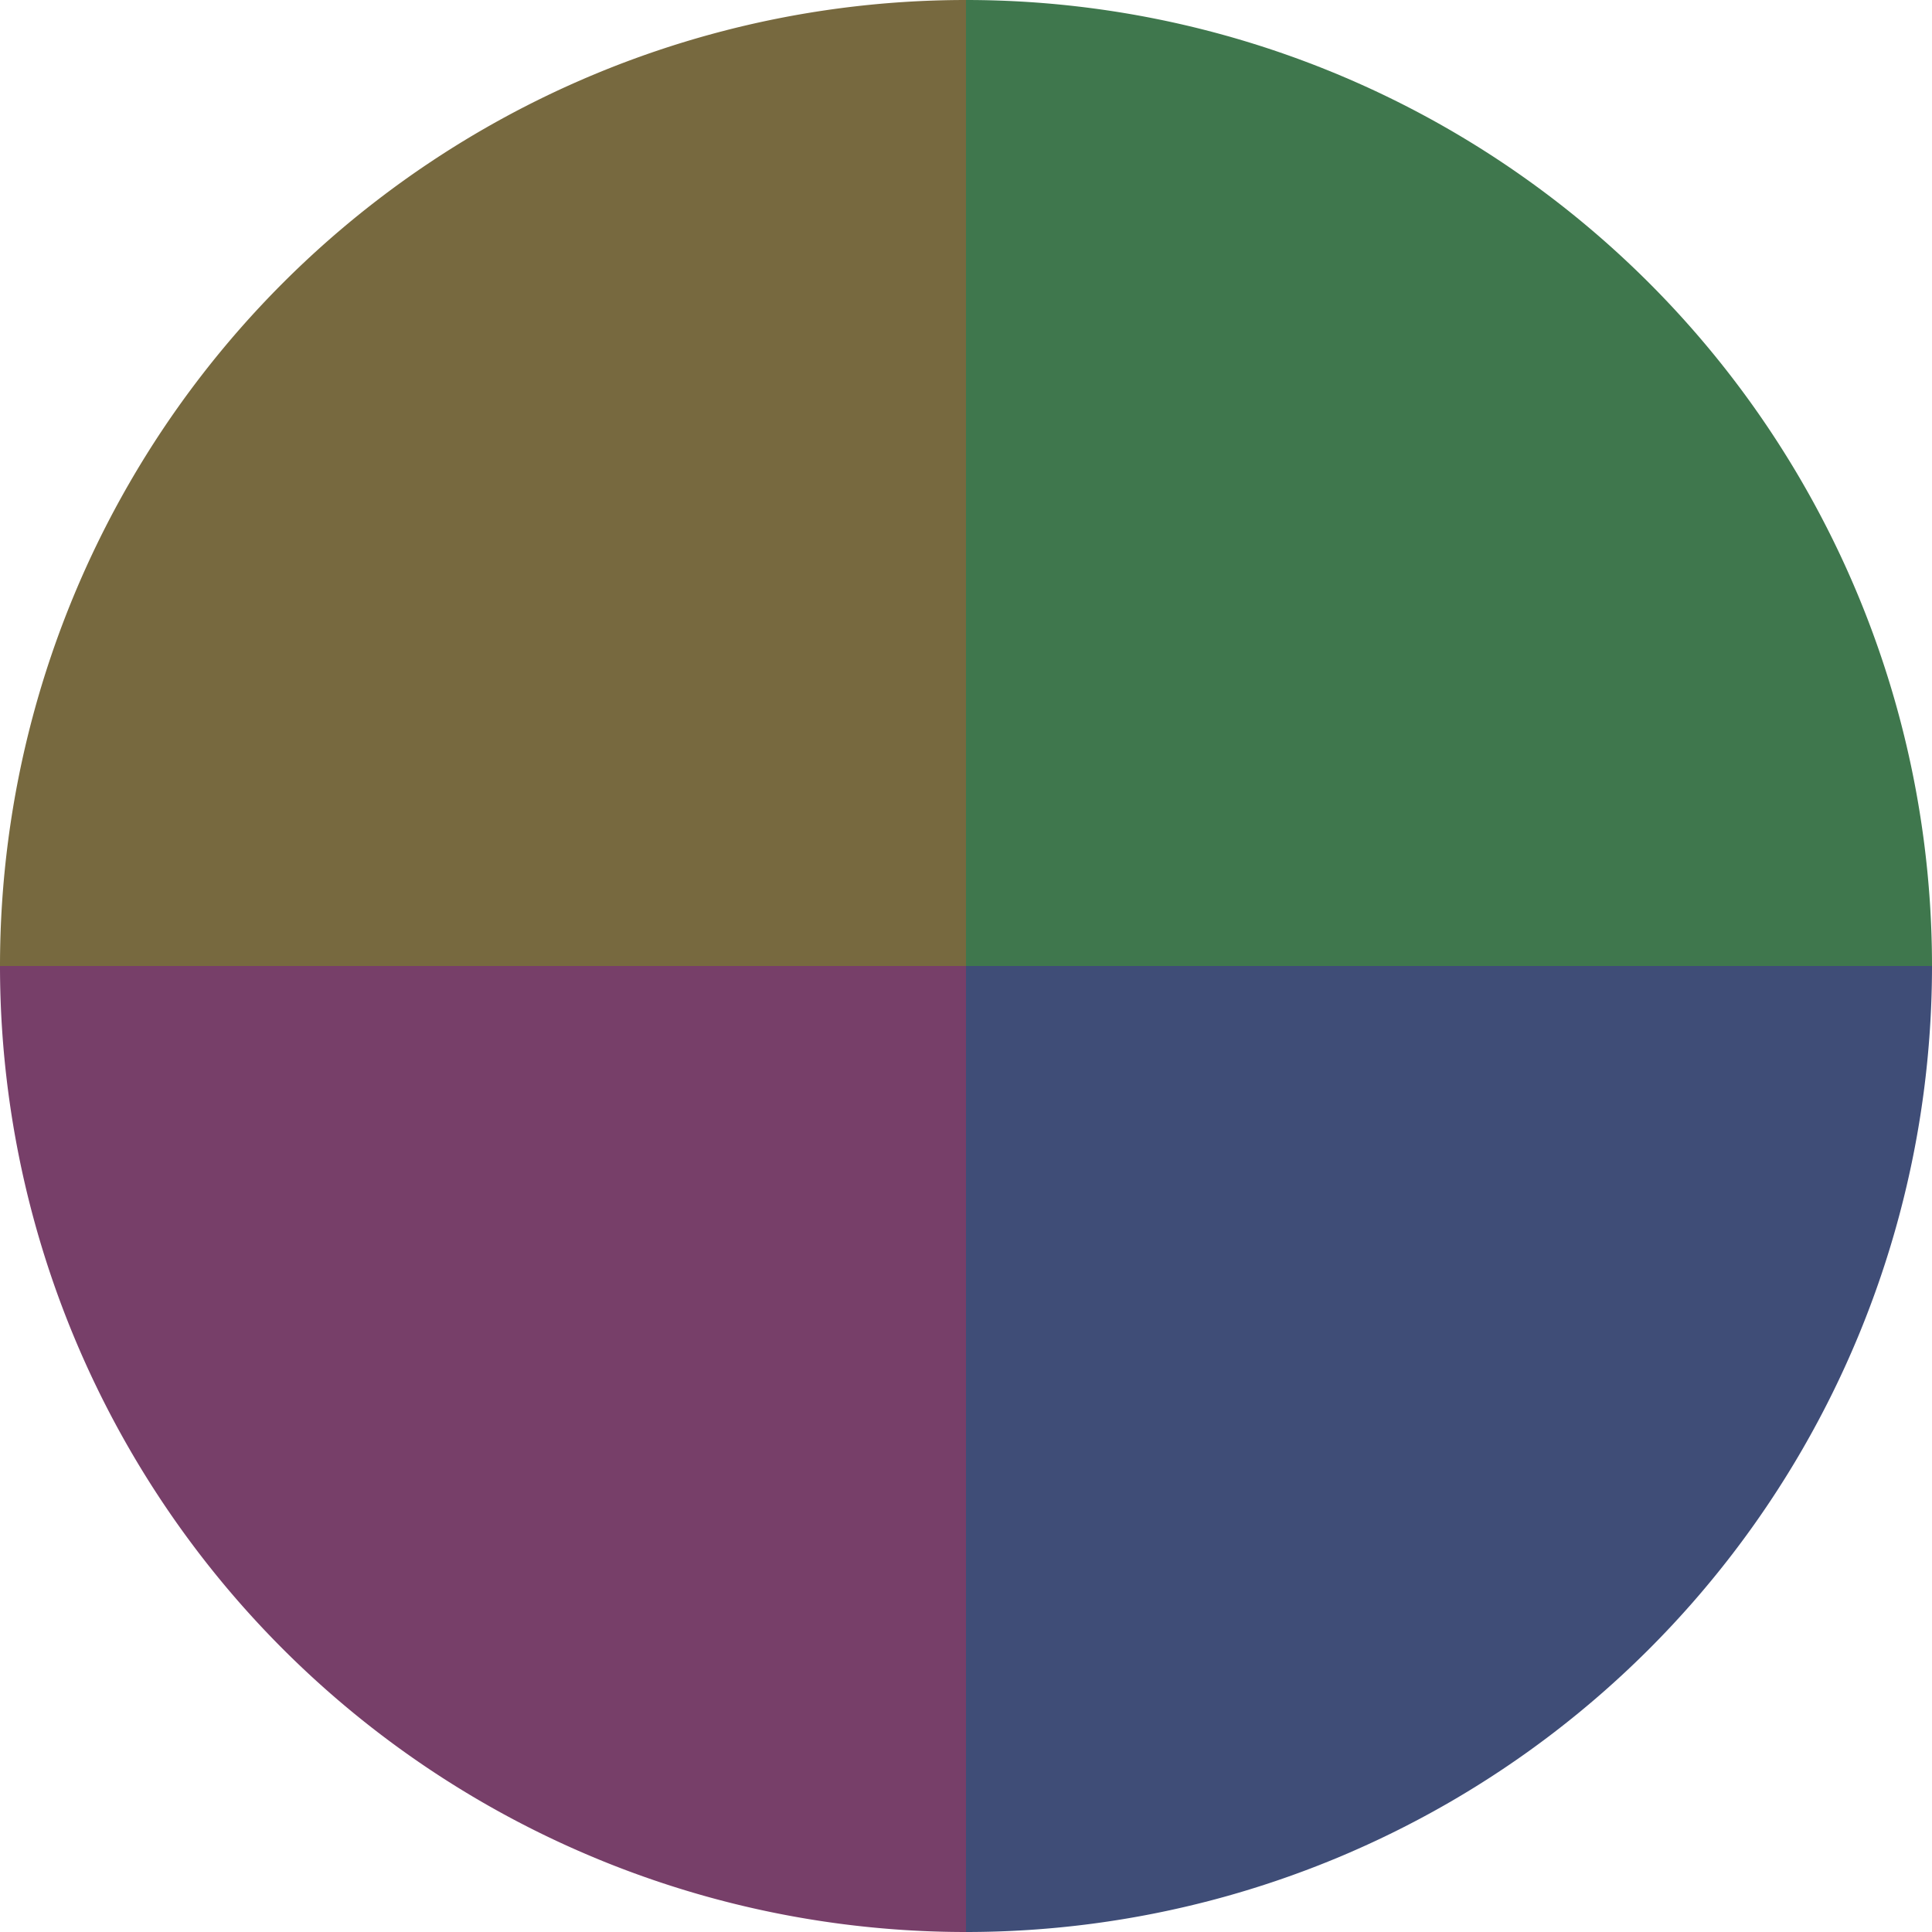
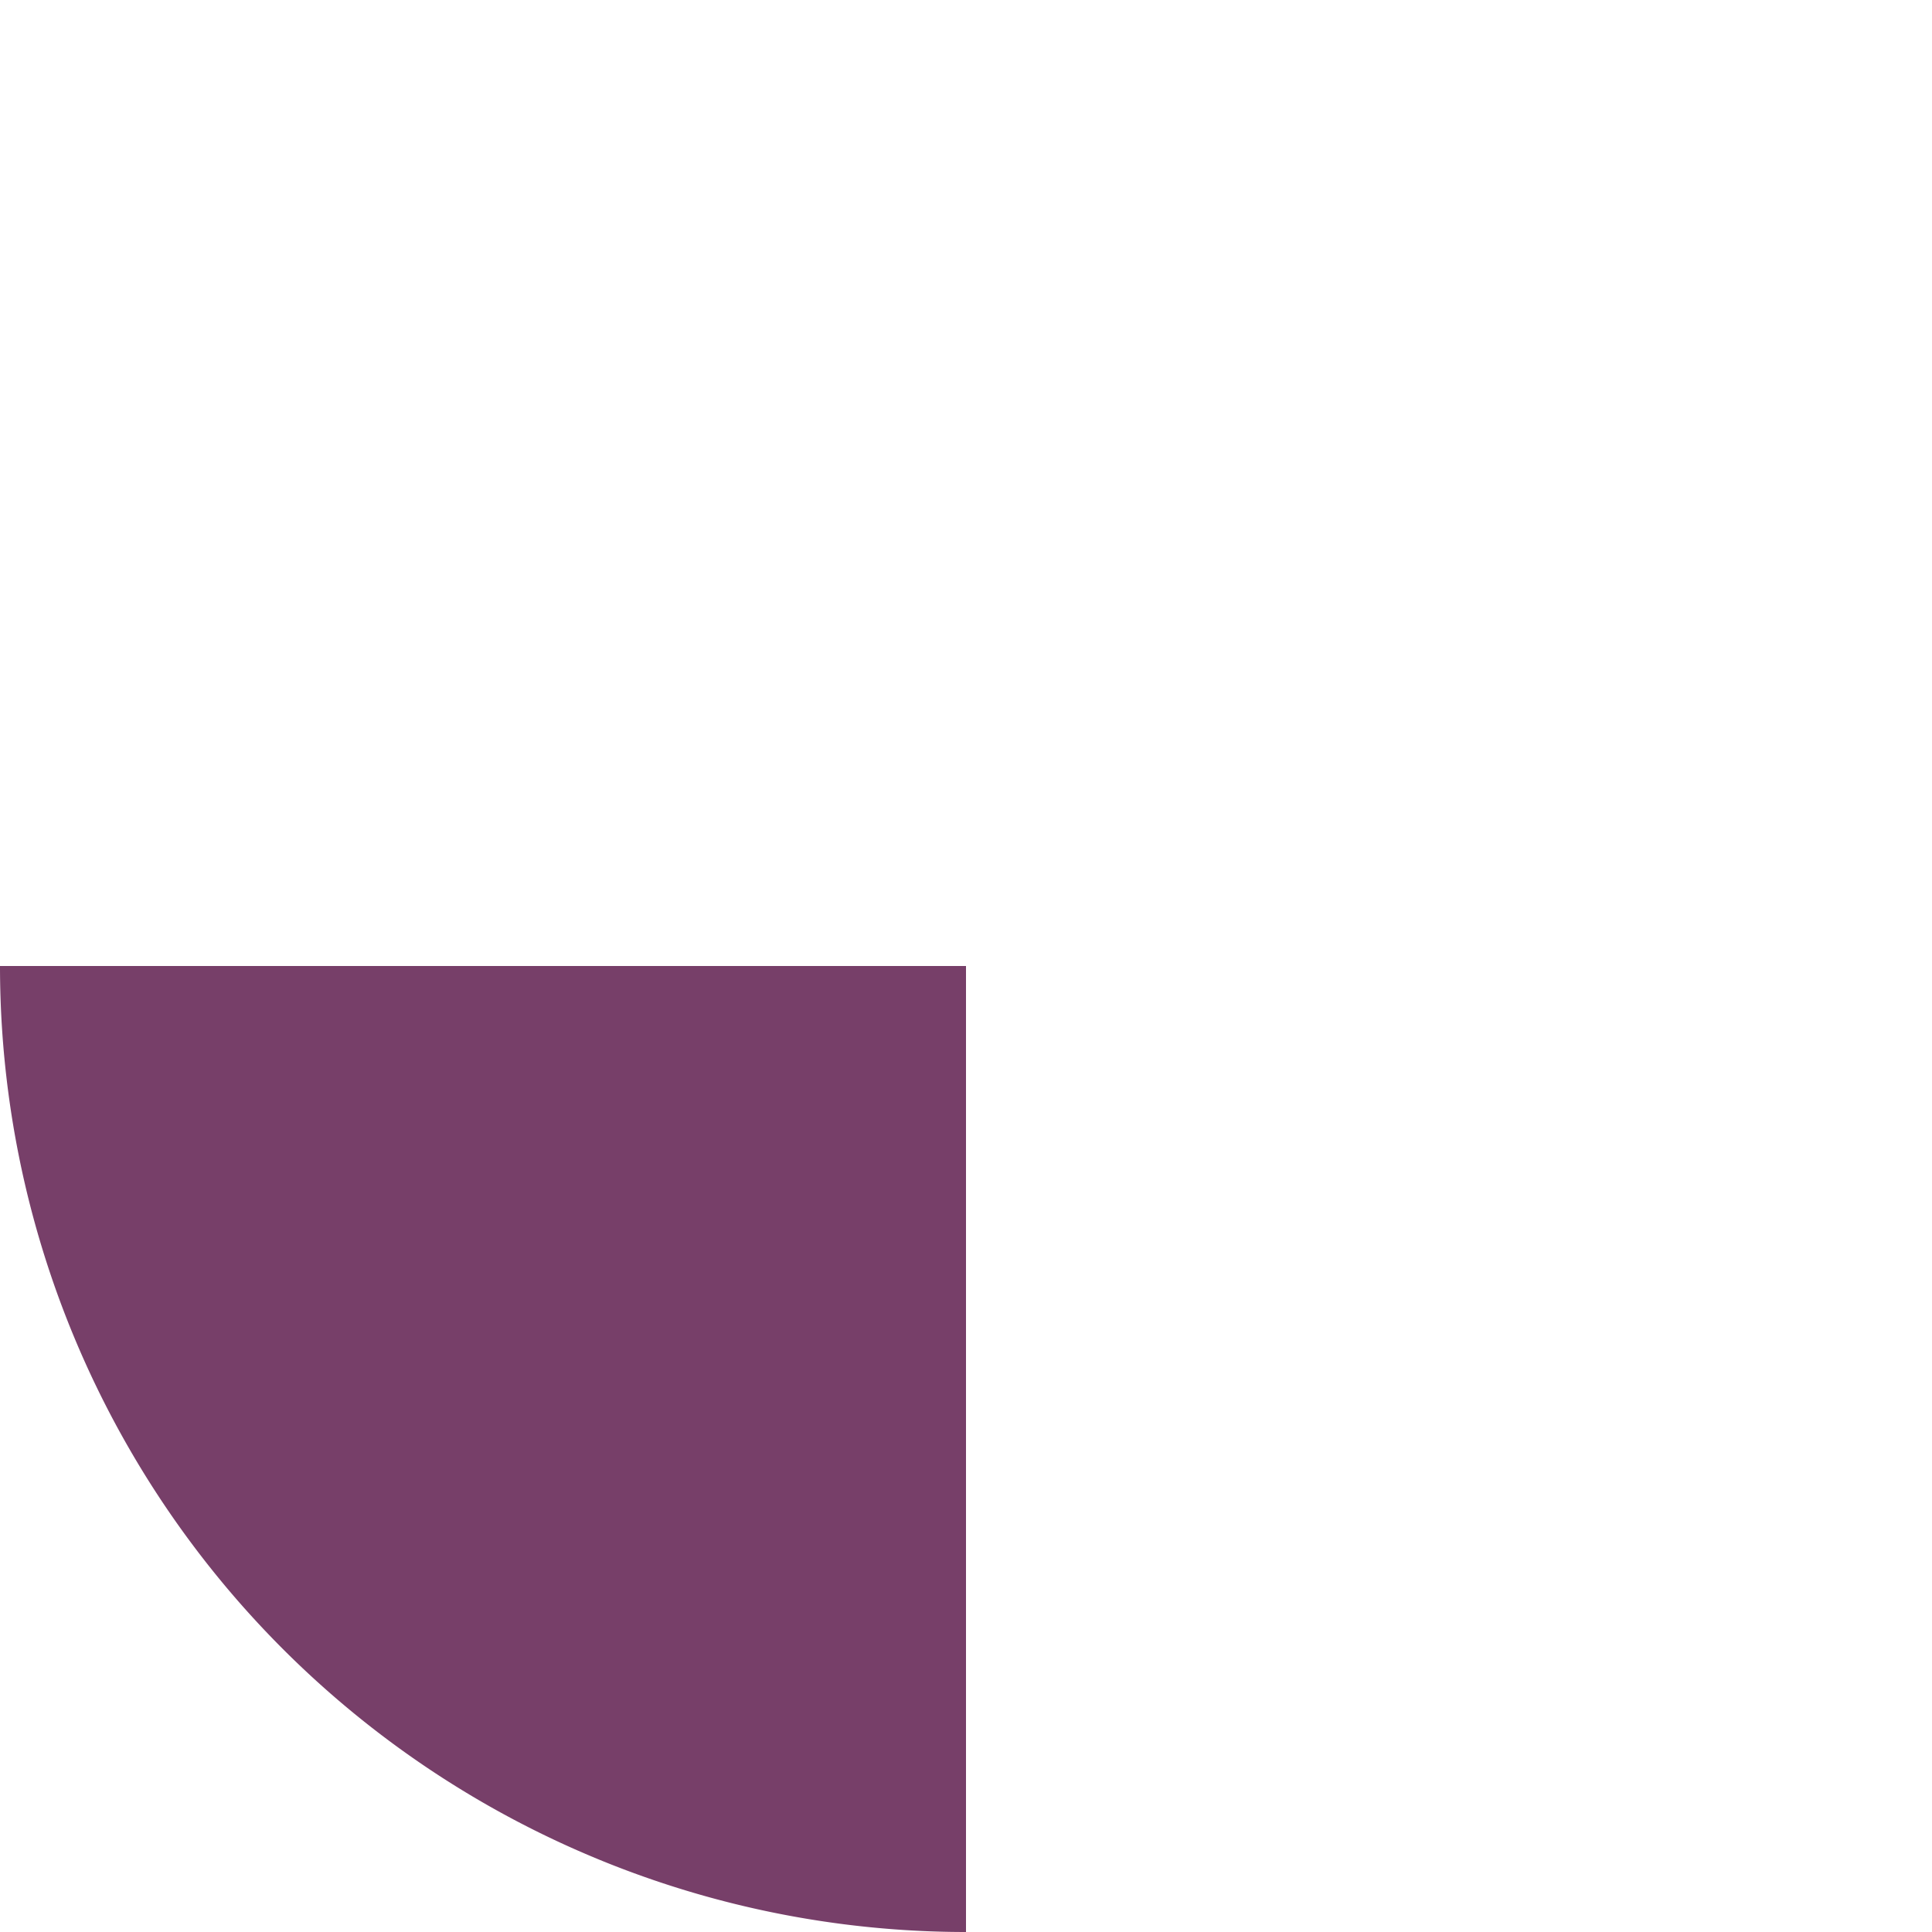
<svg xmlns="http://www.w3.org/2000/svg" width="500" height="500" viewBox="-1 -1 2 2">
-   <path d="M 0 -1               A 1,1 0 0,1 1 0             L 0,0              z" fill="#3f774d" />
-   <path d="M 1 0               A 1,1 0 0,1 0 1             L 0,0              z" fill="#3f4d77" />
+   <path d="M 1 0               L 0,0              z" fill="#3f4d77" />
  <path d="M 0 1               A 1,1 0 0,1 -1 0             L 0,0              z" fill="#773f69" />
-   <path d="M -1 0               A 1,1 0 0,1 -0 -1             L 0,0              z" fill="#77693f" />
</svg>